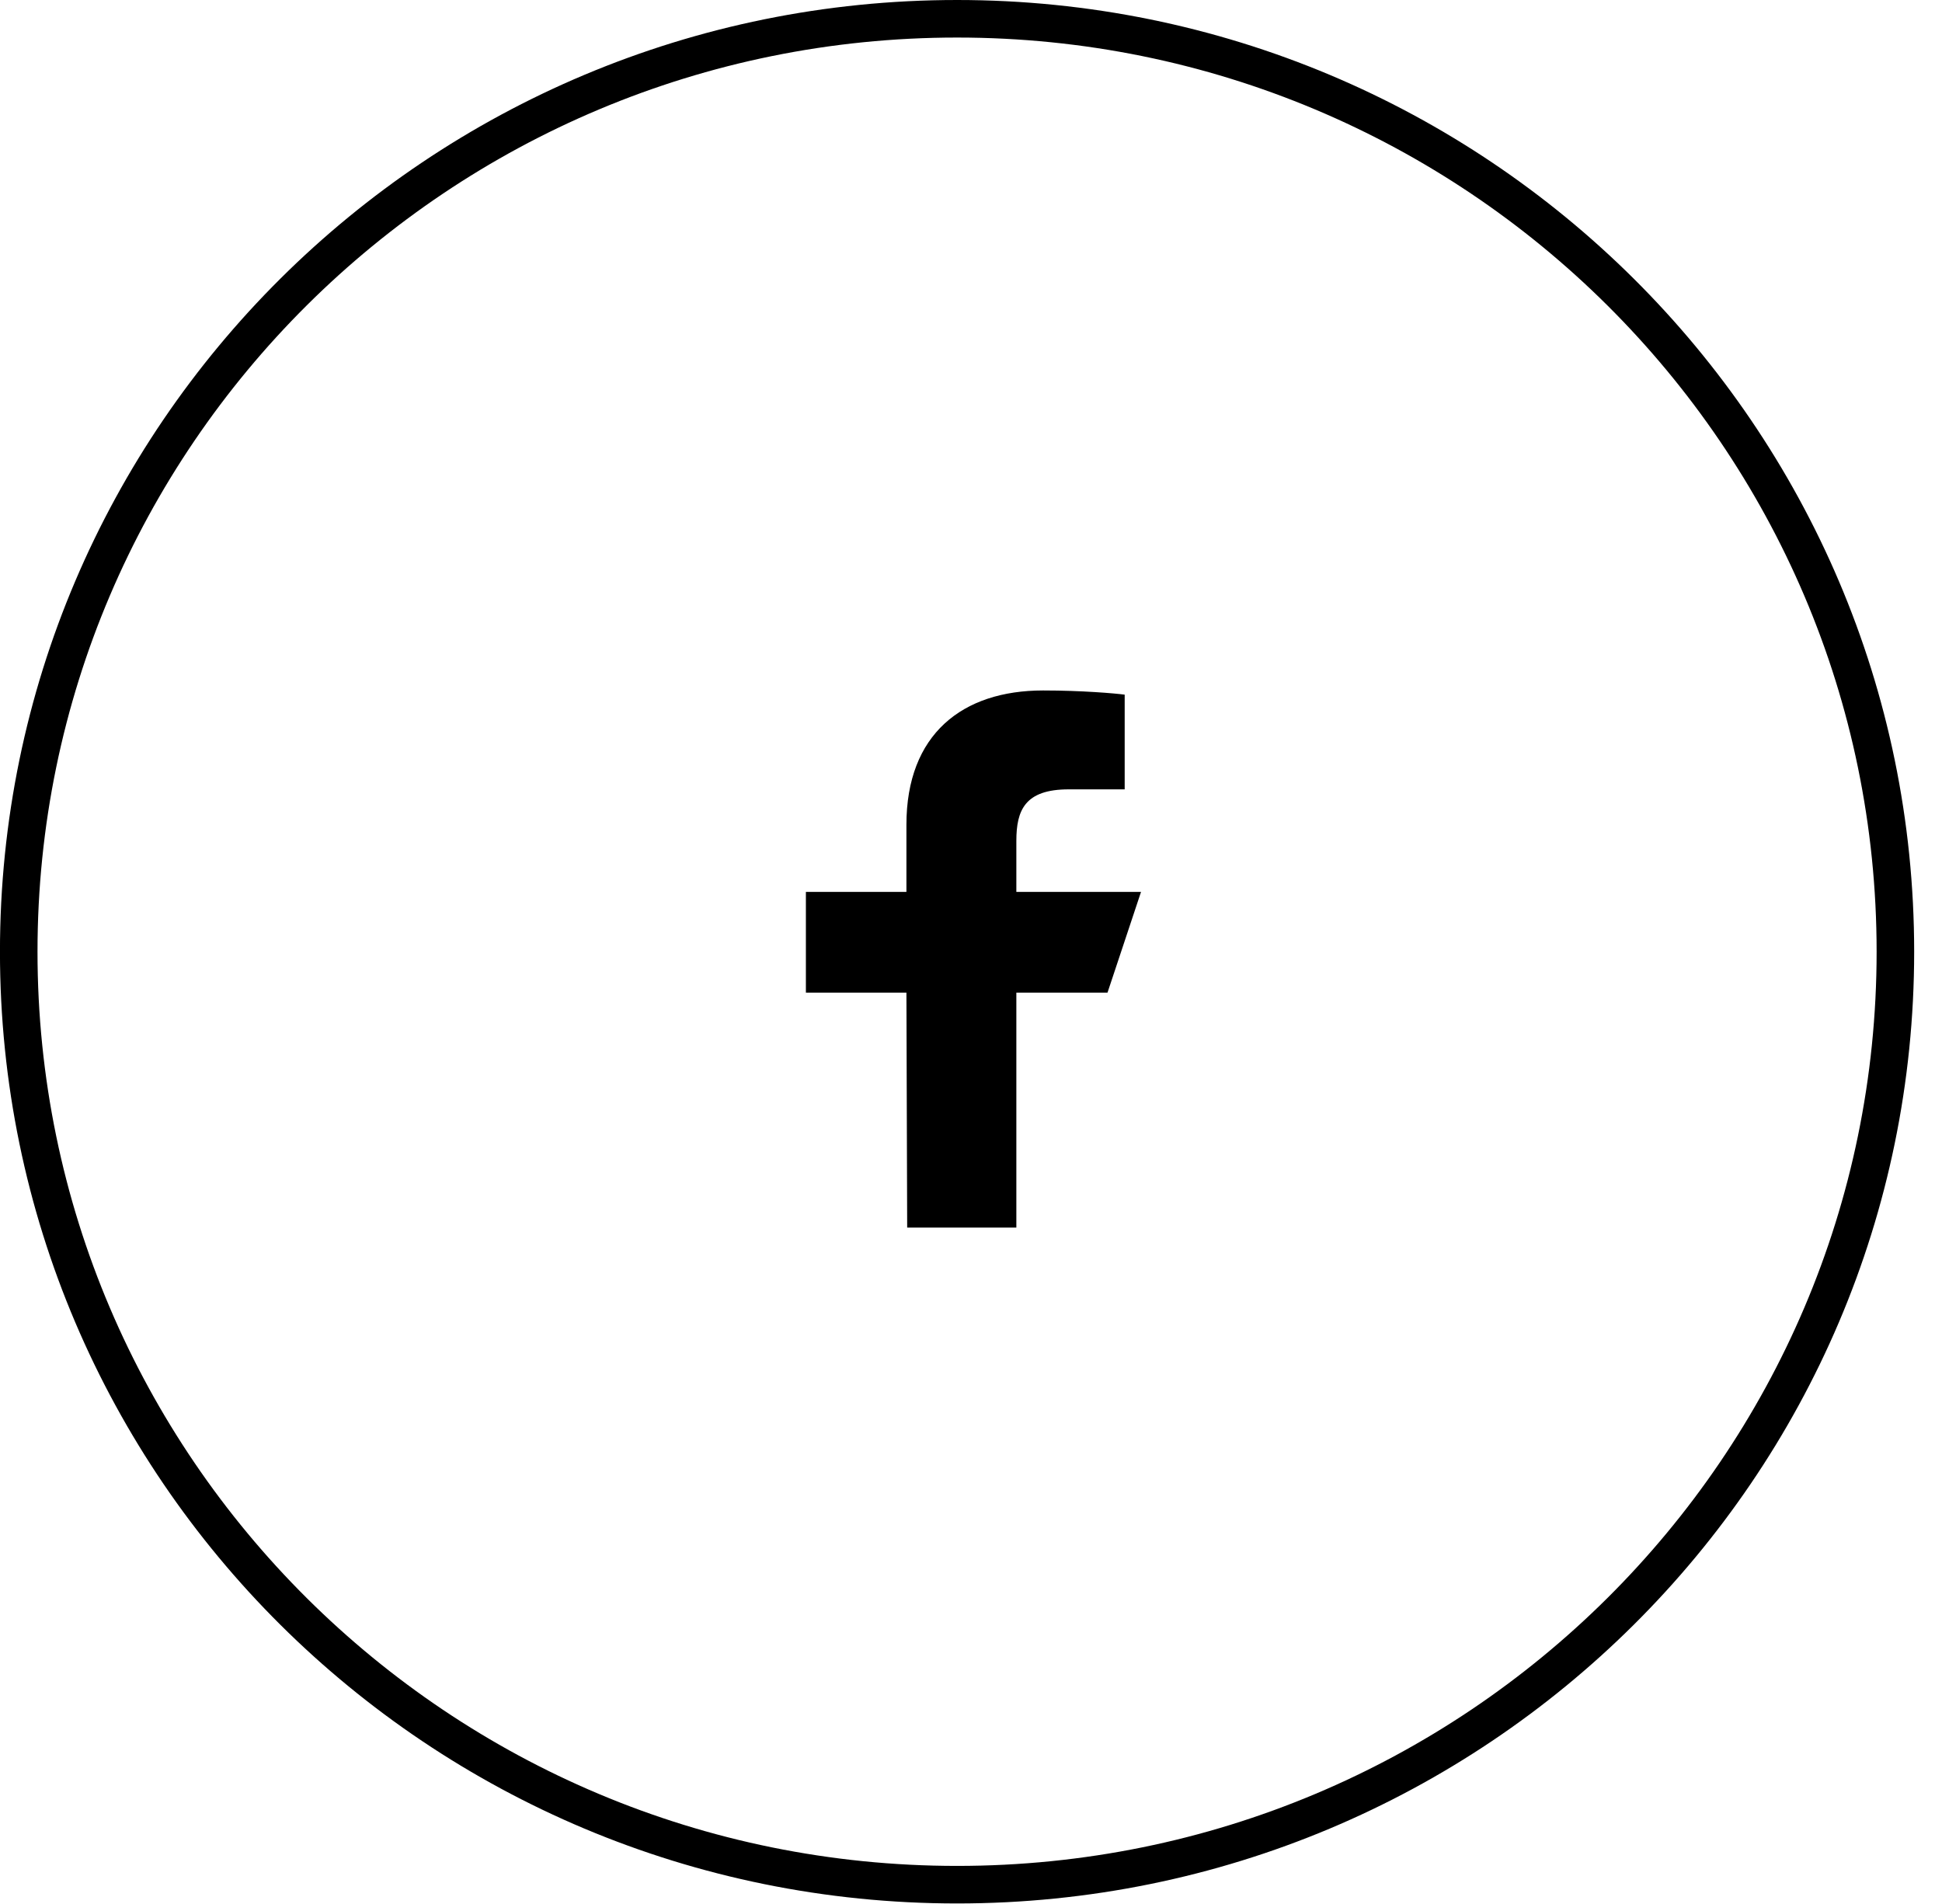
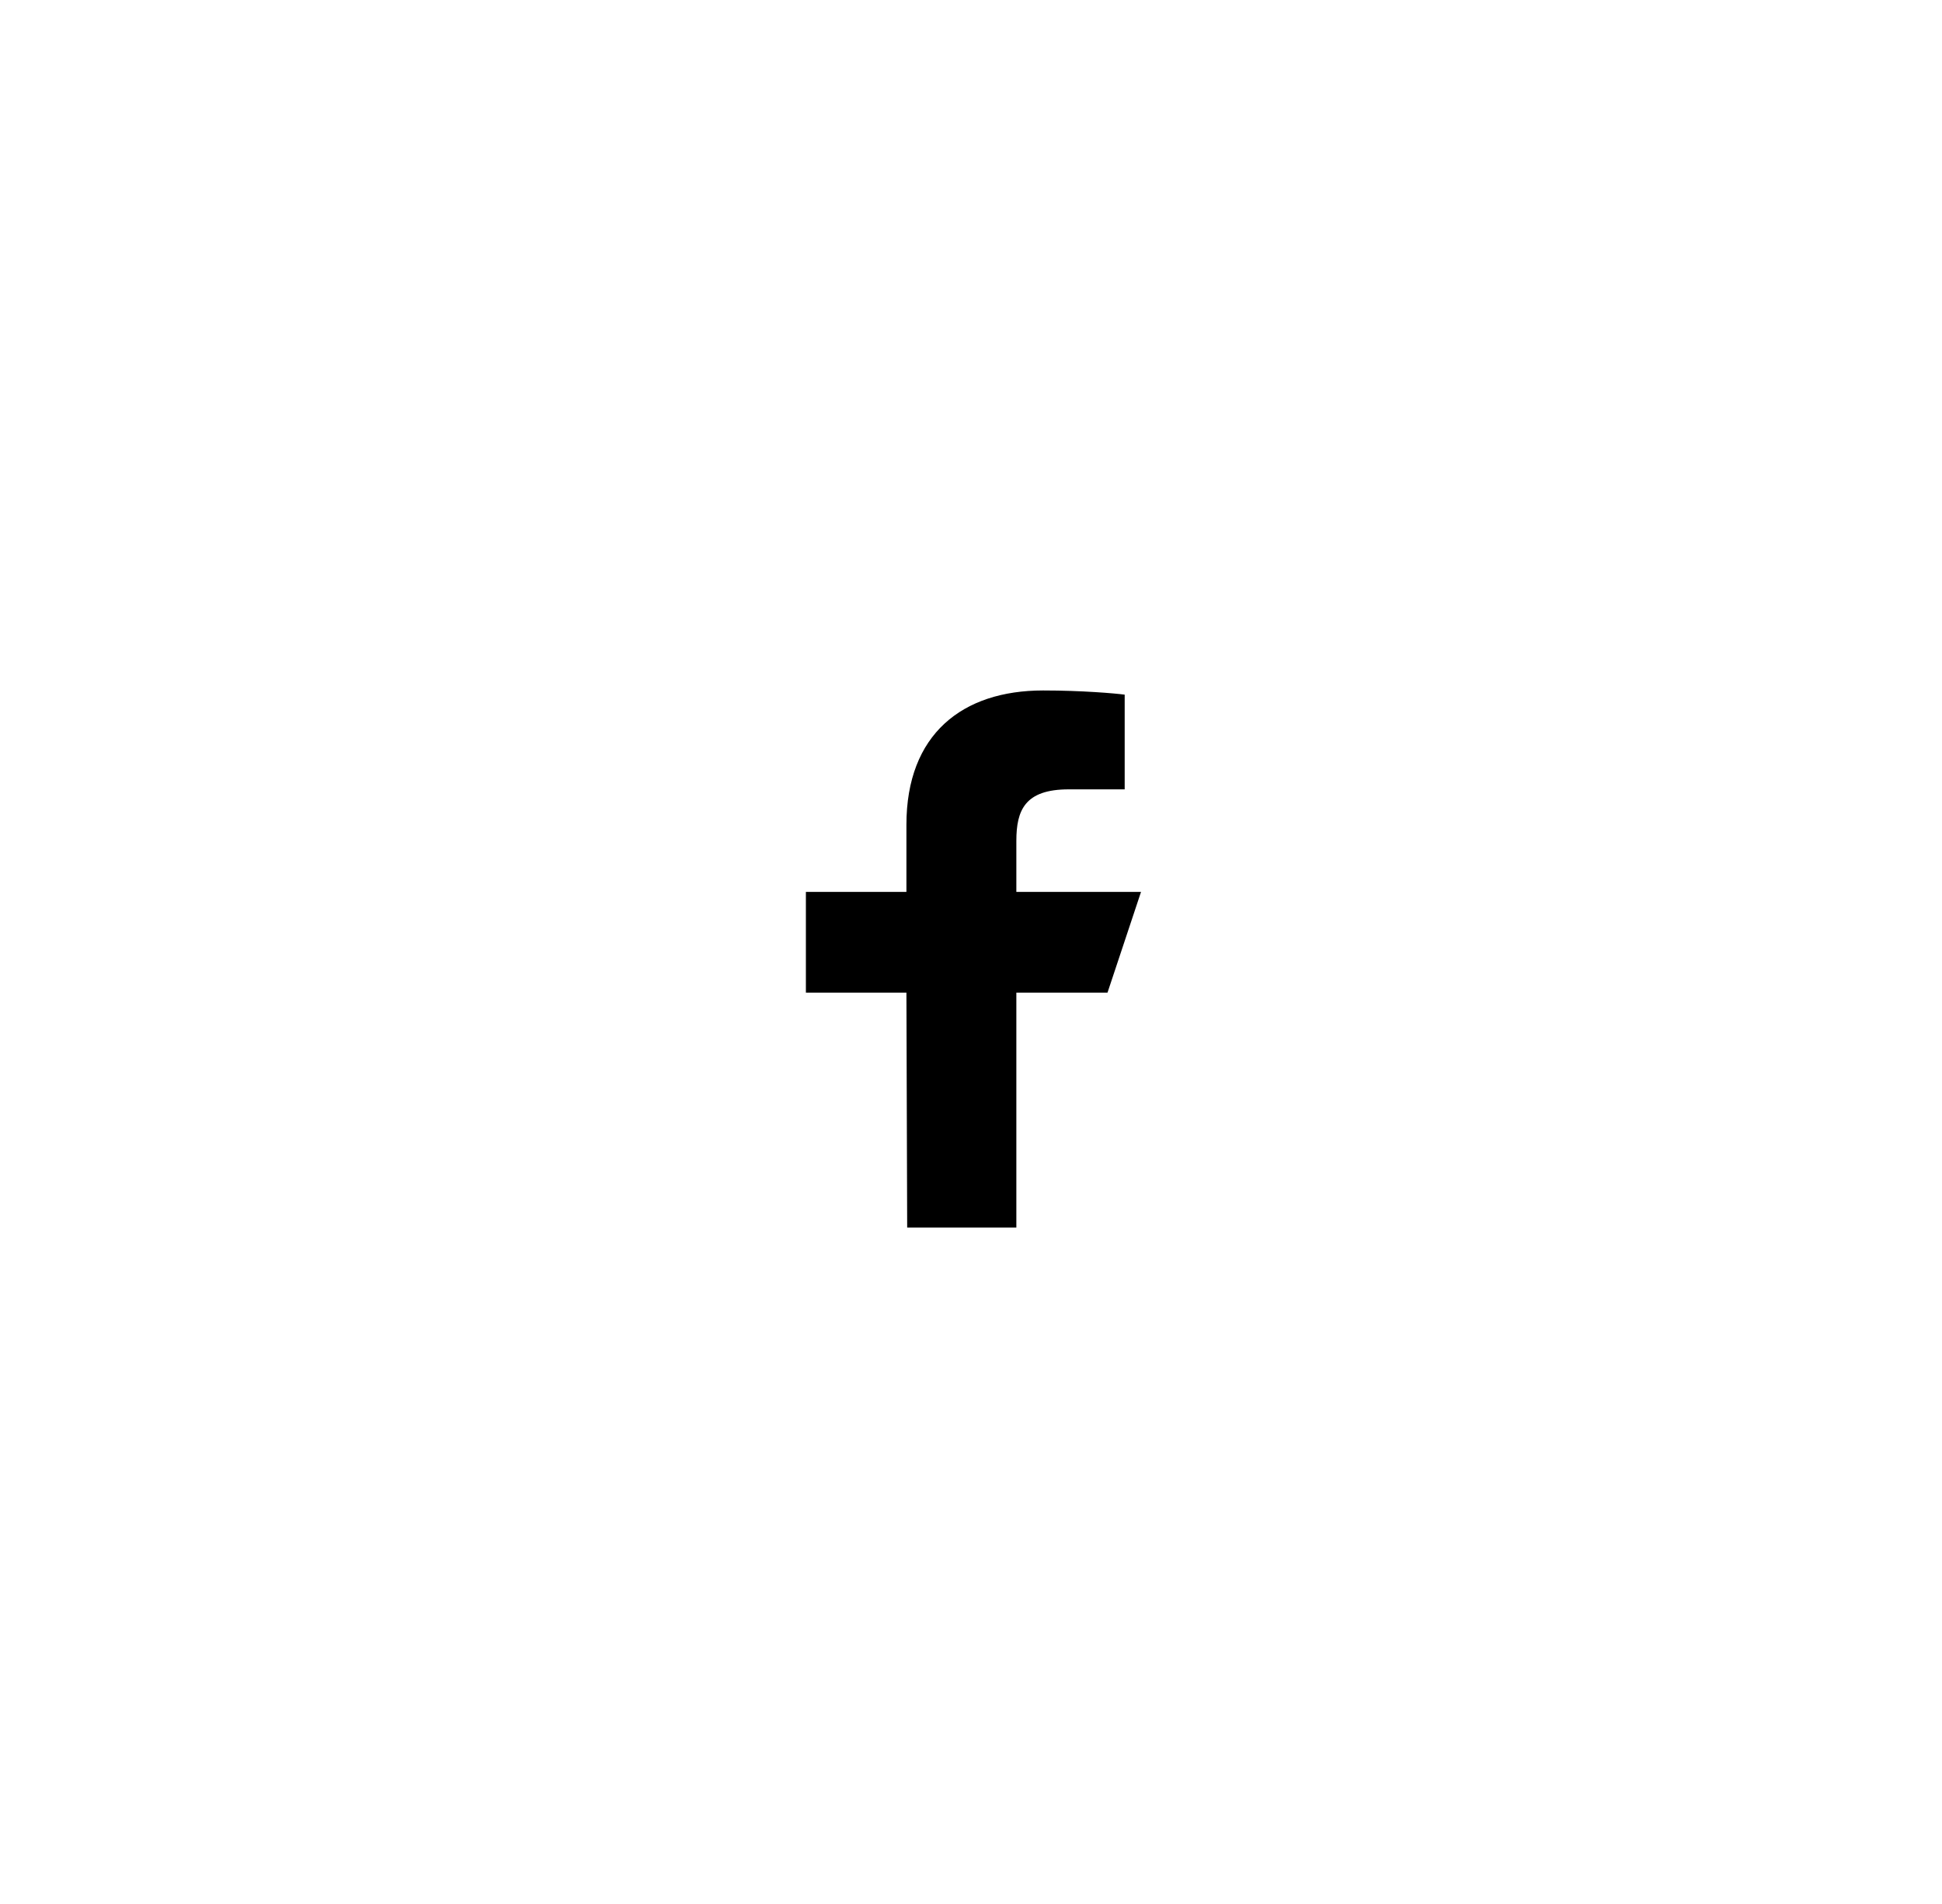
<svg xmlns="http://www.w3.org/2000/svg" width="51" height="50" viewBox="0 0 51 50" fill="none">
-   <path d="M25.134 49.493C38.743 49.493 49.776 38.524 49.776 24.993C49.776 11.462 38.743 0.493 25.134 0.493C11.525 0.493 0.492 11.462 0.492 24.993C0.492 38.524 11.525 49.493 25.134 49.493Z" stroke="black" stroke-width="0.986" />
  <path d="M23.824 32.237L23.804 26.067H21.164V23.422H23.804V21.659C23.804 19.279 25.275 18.132 27.394 18.132C28.409 18.132 29.282 18.208 29.536 18.242V20.729L28.066 20.729C26.914 20.729 26.691 21.278 26.691 22.083V23.422H29.965L29.085 26.067H26.691V32.237H23.824Z" fill="black" />
</svg>